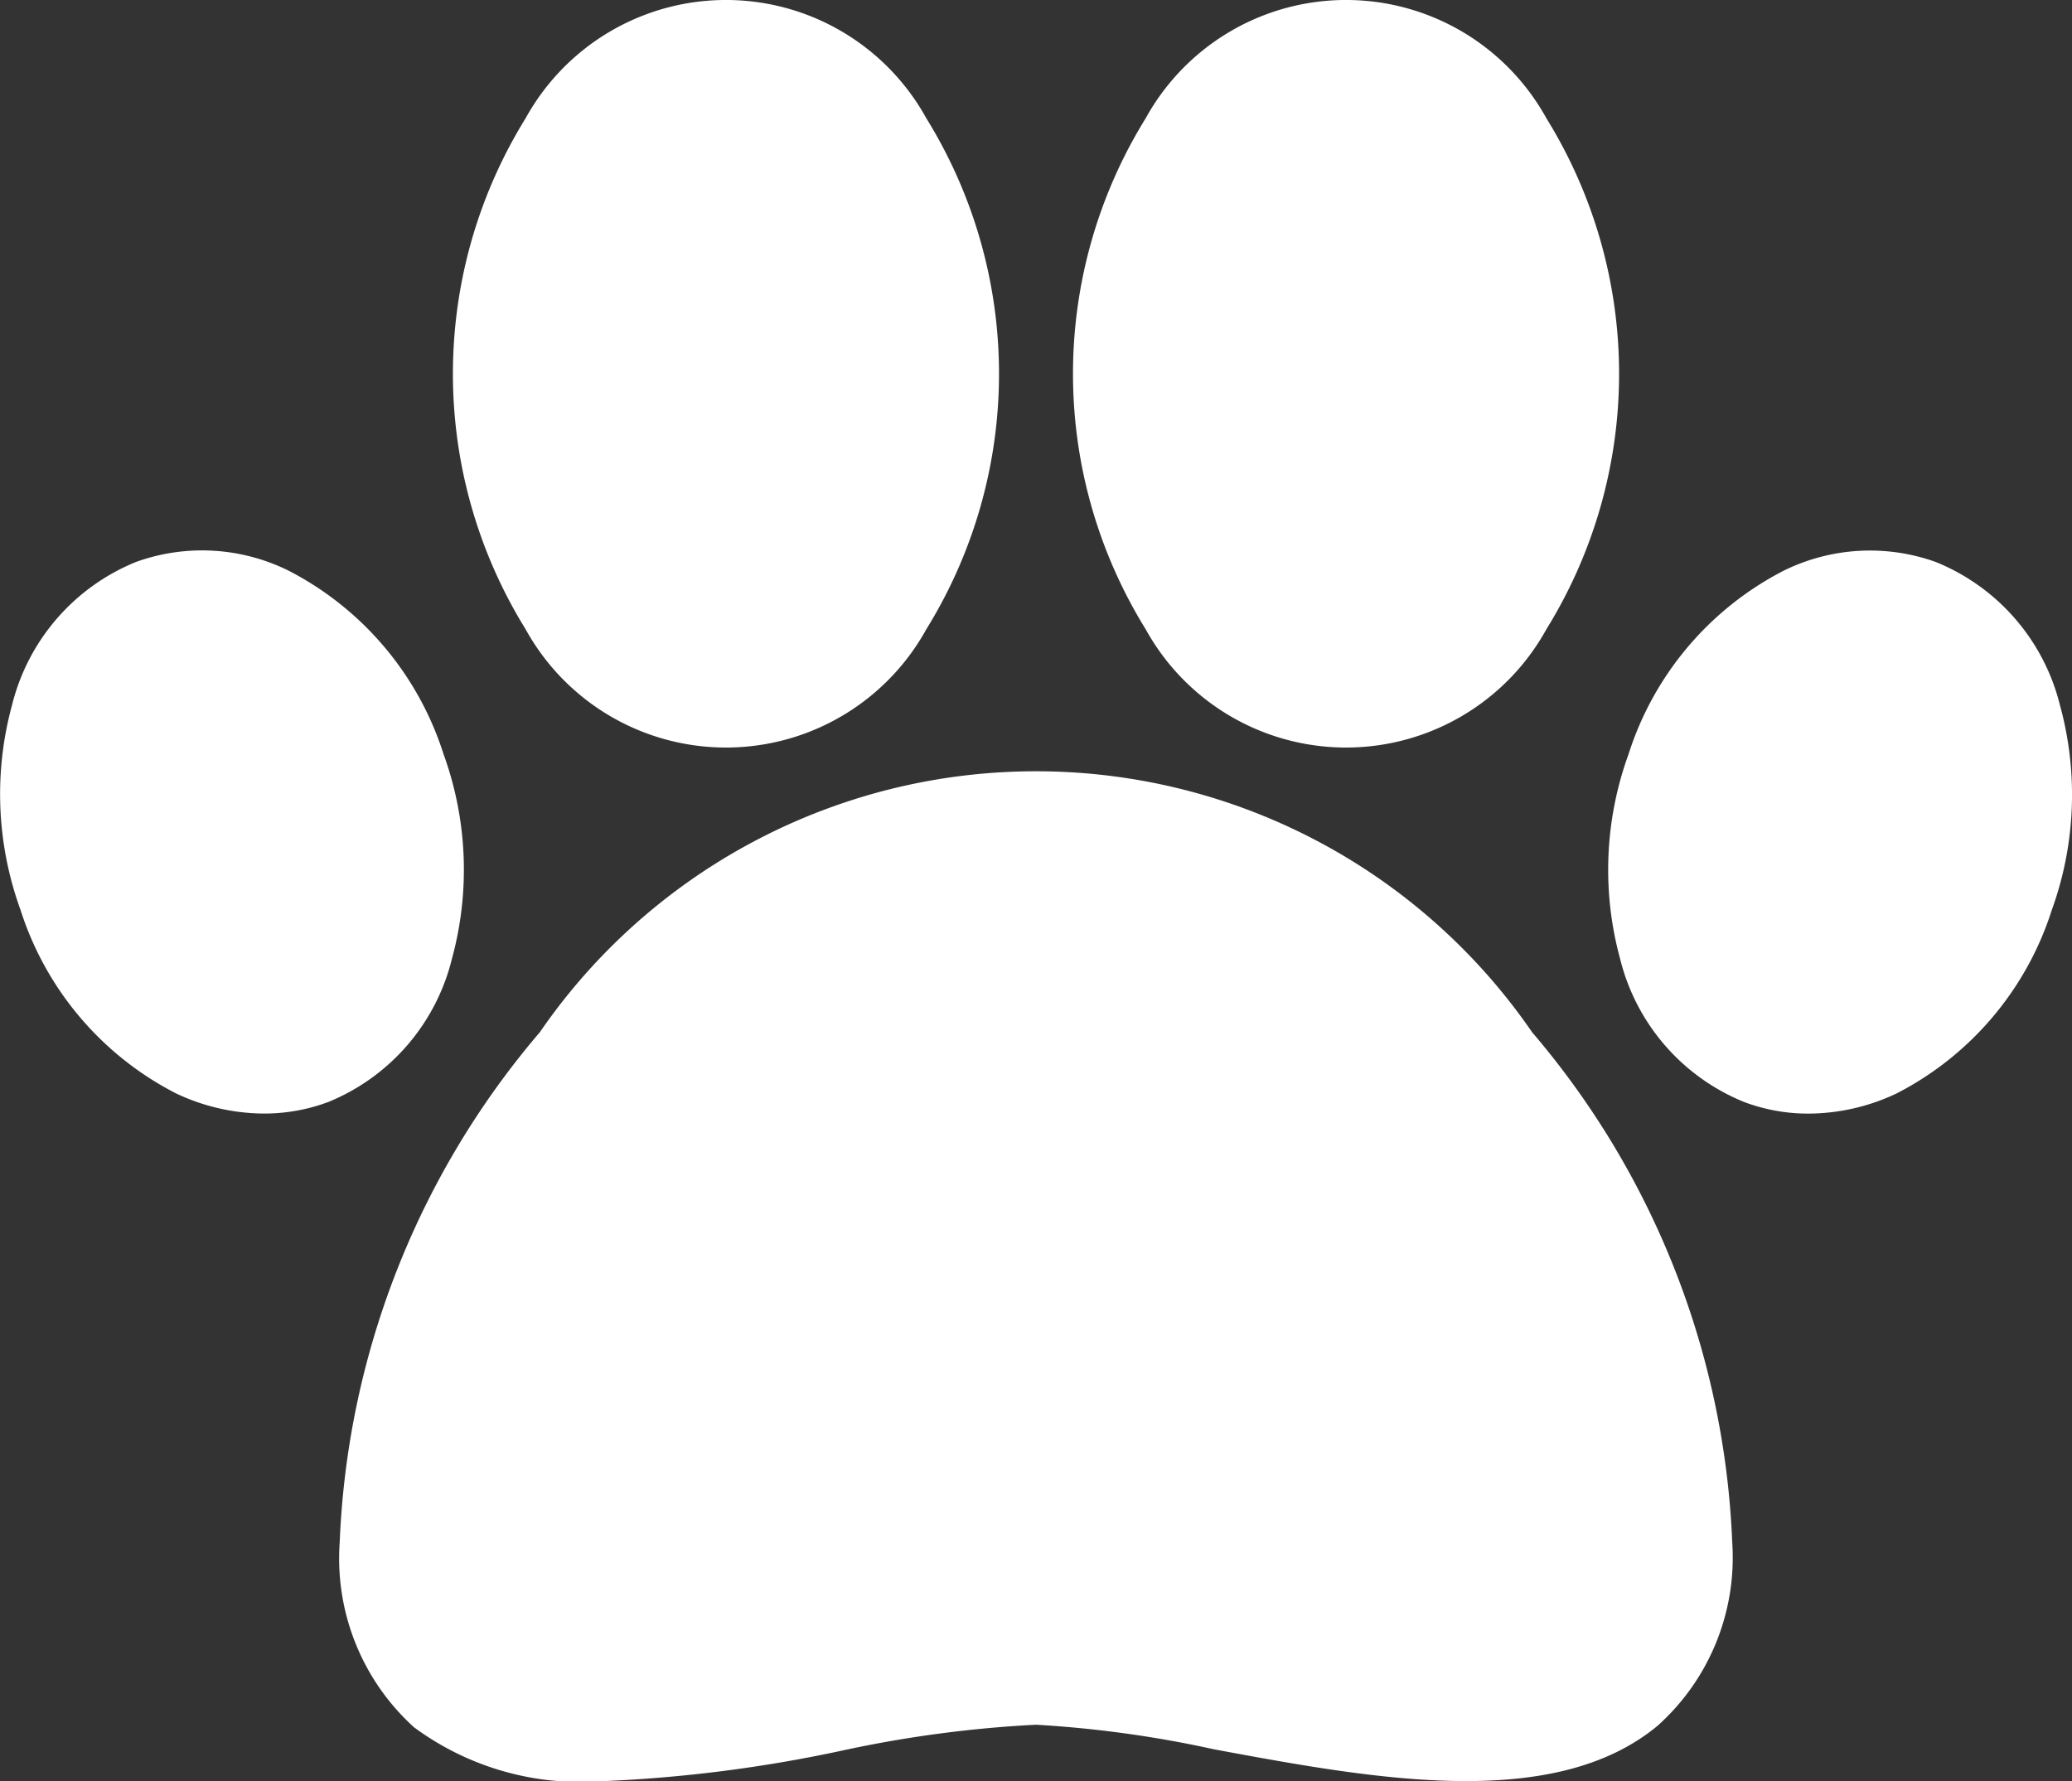
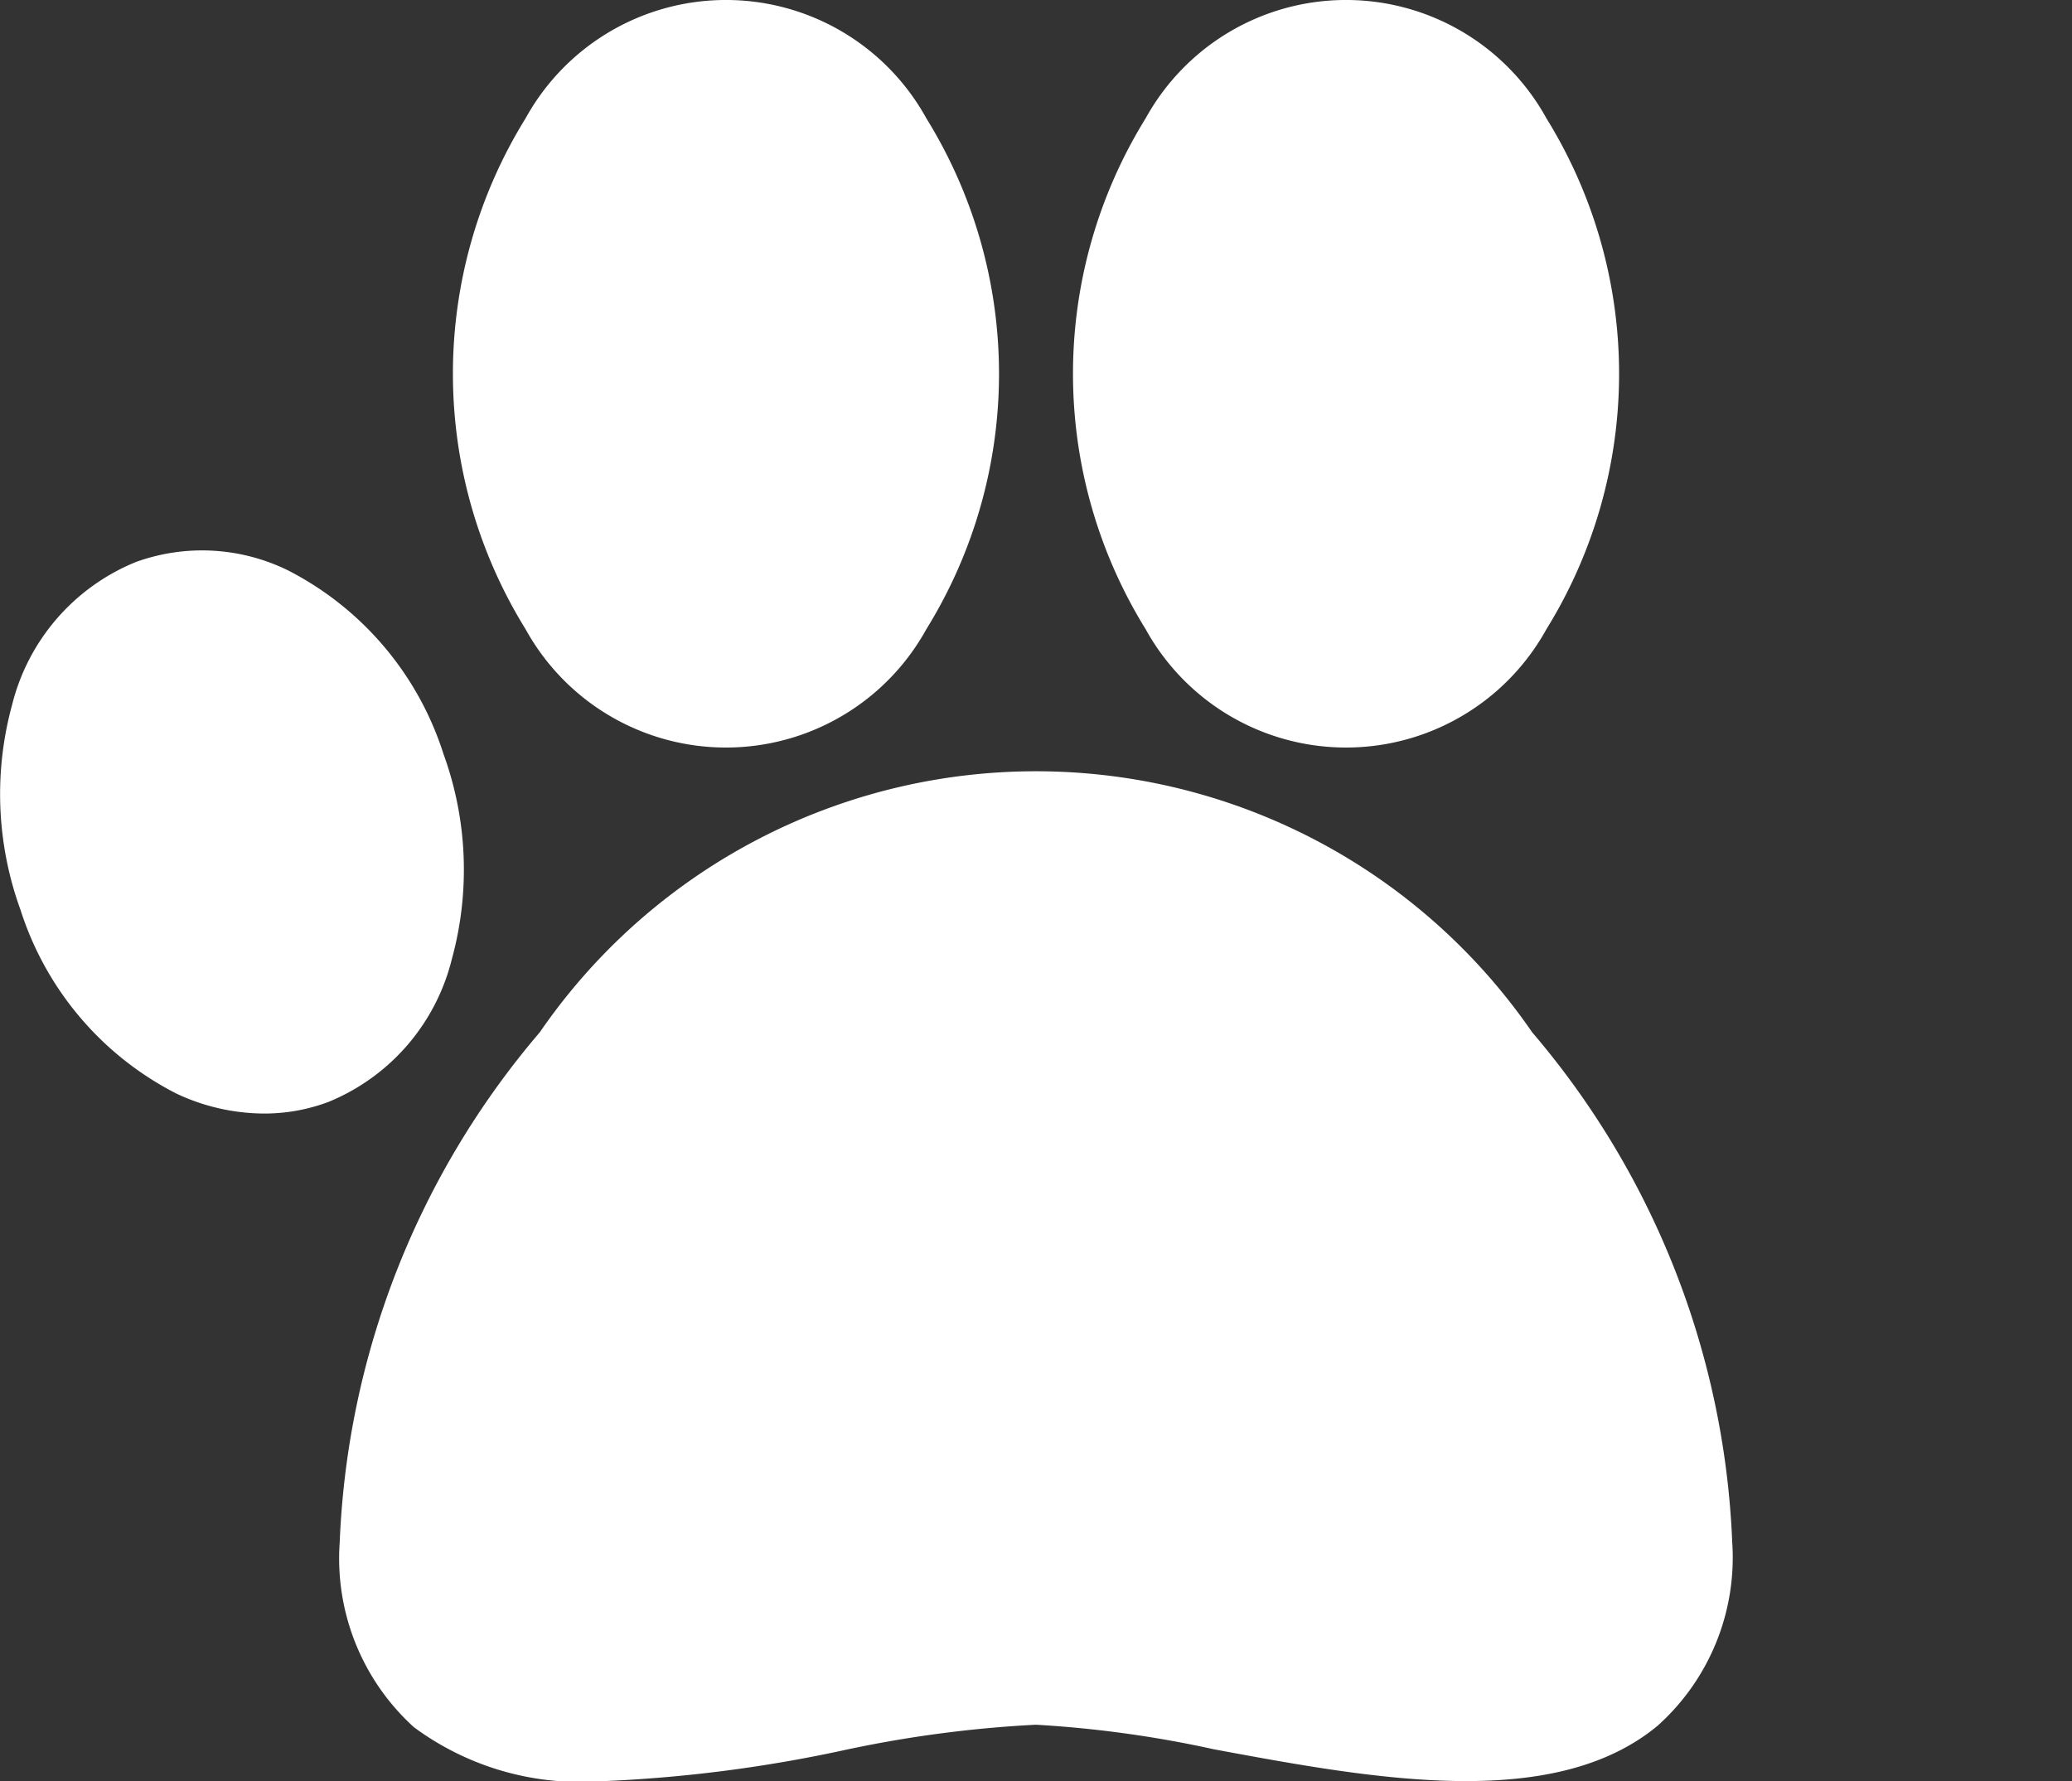
<svg xmlns="http://www.w3.org/2000/svg" width="32.961" height="28.338" viewBox="0 0 32.961 28.338">
  <rect x="0" y="0" width="32.961" height="28.338" fill="#333333" stroke="none" />
  <defs>
    <style>.a{fill:#fff;}</style>
  </defs>
  <g transform="translate(5.404 12.27)">
    <path class="a" d="M102.914,230.648a9.578,9.578,0,0,0-15.786,0,13.31,13.31,0,0,0-3.183,8.114,3.624,3.624,0,0,0,1.18,2.941,4.445,4.445,0,0,0,2.932.862,22.488,22.488,0,0,0,3.878-.489,19.09,19.09,0,0,1,3.086-.412,17.972,17.972,0,0,1,2.832.391c2.531.47,5.4,1,7.057-.375a3.591,3.591,0,0,0,1.187-2.917A13.309,13.309,0,0,0,102.914,230.648Z" transform="translate(-83.945 -226.496)" />
  </g>
  <g transform="translate(17.069 0)">
    <path class="a" d="M272.672,37.788a3.64,3.64,0,0,0-6.375,0,7.721,7.721,0,0,0,0,8.128,3.64,3.64,0,0,0,6.375,0,7.721,7.721,0,0,0,0-8.128Z" transform="translate(-265.141 -35.906)" />
  </g>
  <g transform="translate(7.205)">
    <path class="a" d="M119.447,37.787a3.64,3.64,0,0,0-6.375,0,7.721,7.721,0,0,0,0,8.128,3.64,3.64,0,0,0,6.375,0,7.721,7.721,0,0,0,0-8.128Z" transform="translate(-111.916 -35.905)" />
  </g>
  <g transform="translate(25.58 8.756)">
    <g transform="translate(0 0)">
-       <path class="a" d="M404.539,174.373a3.316,3.316,0,0,0-1.974-2.276,3.1,3.1,0,0,0-2.419.137,4.979,4.979,0,0,0-2.469,2.919,5.382,5.382,0,0,0-.134,3.259,3.316,3.316,0,0,0,1.974,2.276,2.9,2.9,0,0,0,1.024.184,3.3,3.3,0,0,0,1.4-.321,4.978,4.978,0,0,0,2.469-2.919h0A5.382,5.382,0,0,0,404.539,174.373Z" transform="translate(-397.35 -171.912)" />
-     </g>
+       </g>
  </g>
  <g transform="translate(0 8.756)">
    <g transform="translate(0 0)">
      <path class="a" d="M7.056,175.151a4.979,4.979,0,0,0-2.469-2.919,3.1,3.1,0,0,0-2.42-.137,3.317,3.317,0,0,0-1.974,2.276,5.383,5.383,0,0,0,.134,3.259h0A4.979,4.979,0,0,0,2.8,180.55a3.3,3.3,0,0,0,1.4.321,2.905,2.905,0,0,0,1.024-.184A3.316,3.316,0,0,0,7.19,178.41,5.384,5.384,0,0,0,7.056,175.151Z" transform="translate(-0.001 -171.912)" />
    </g>
  </g>
</svg>